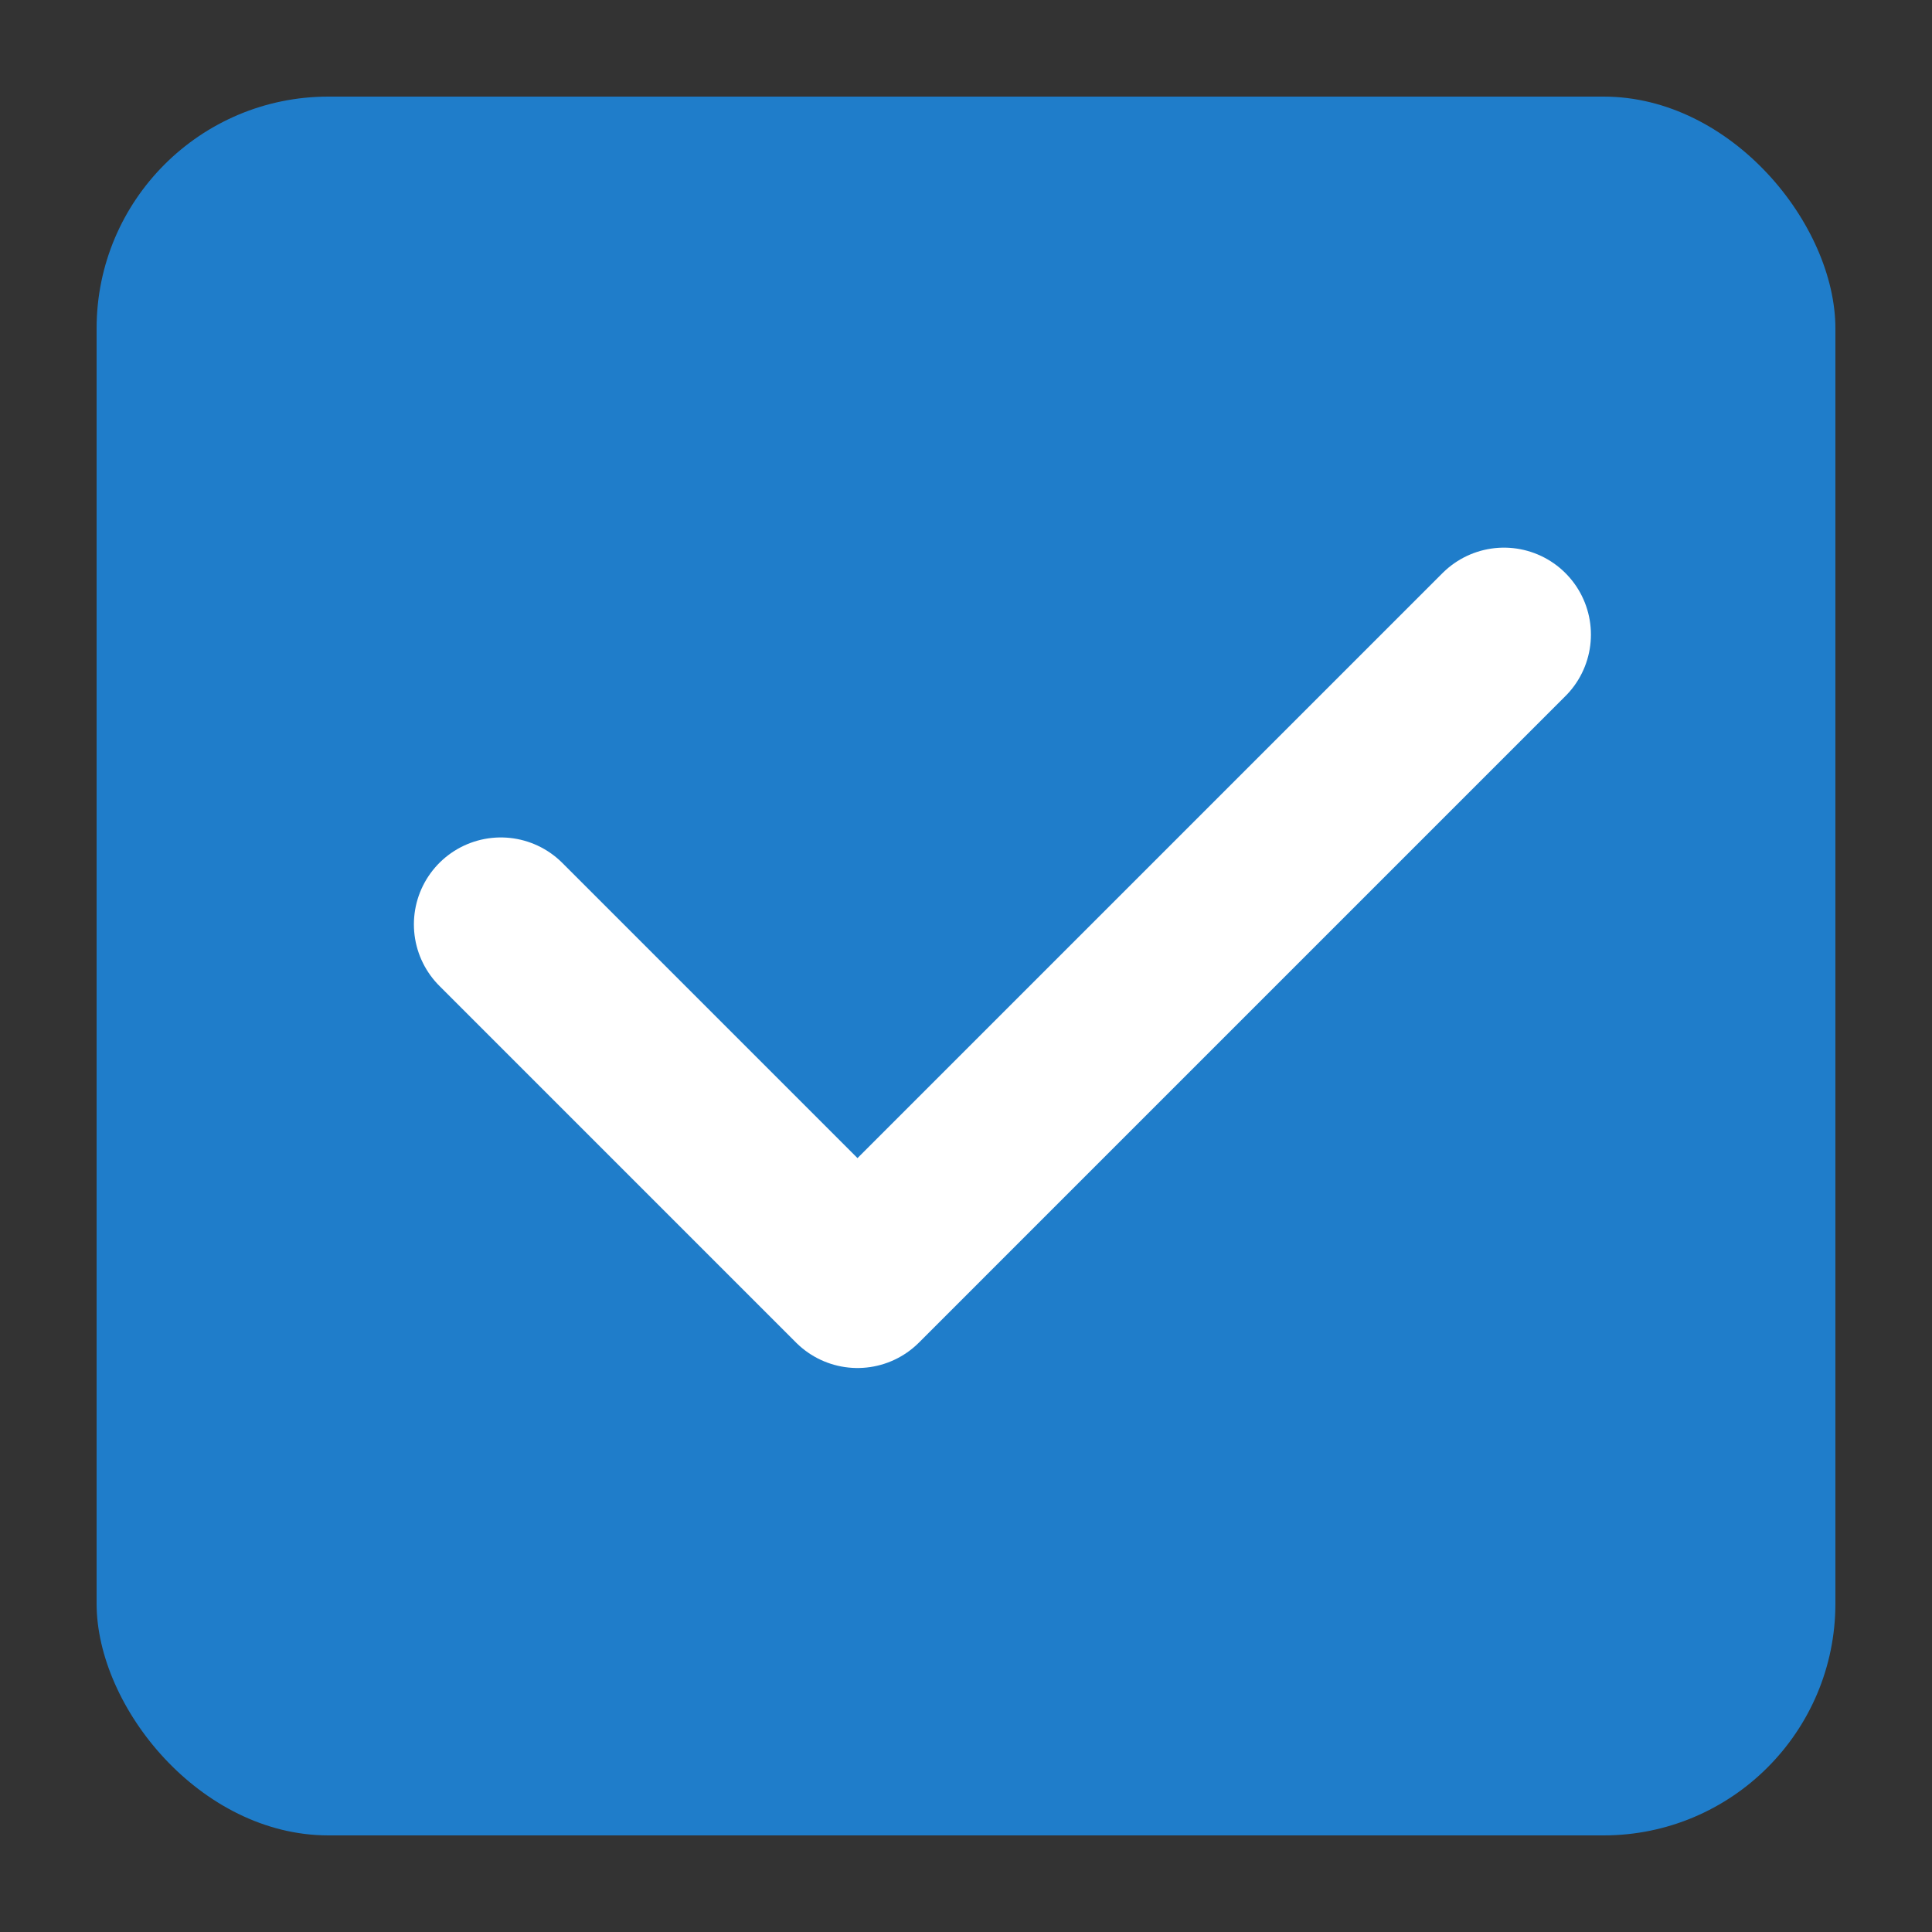
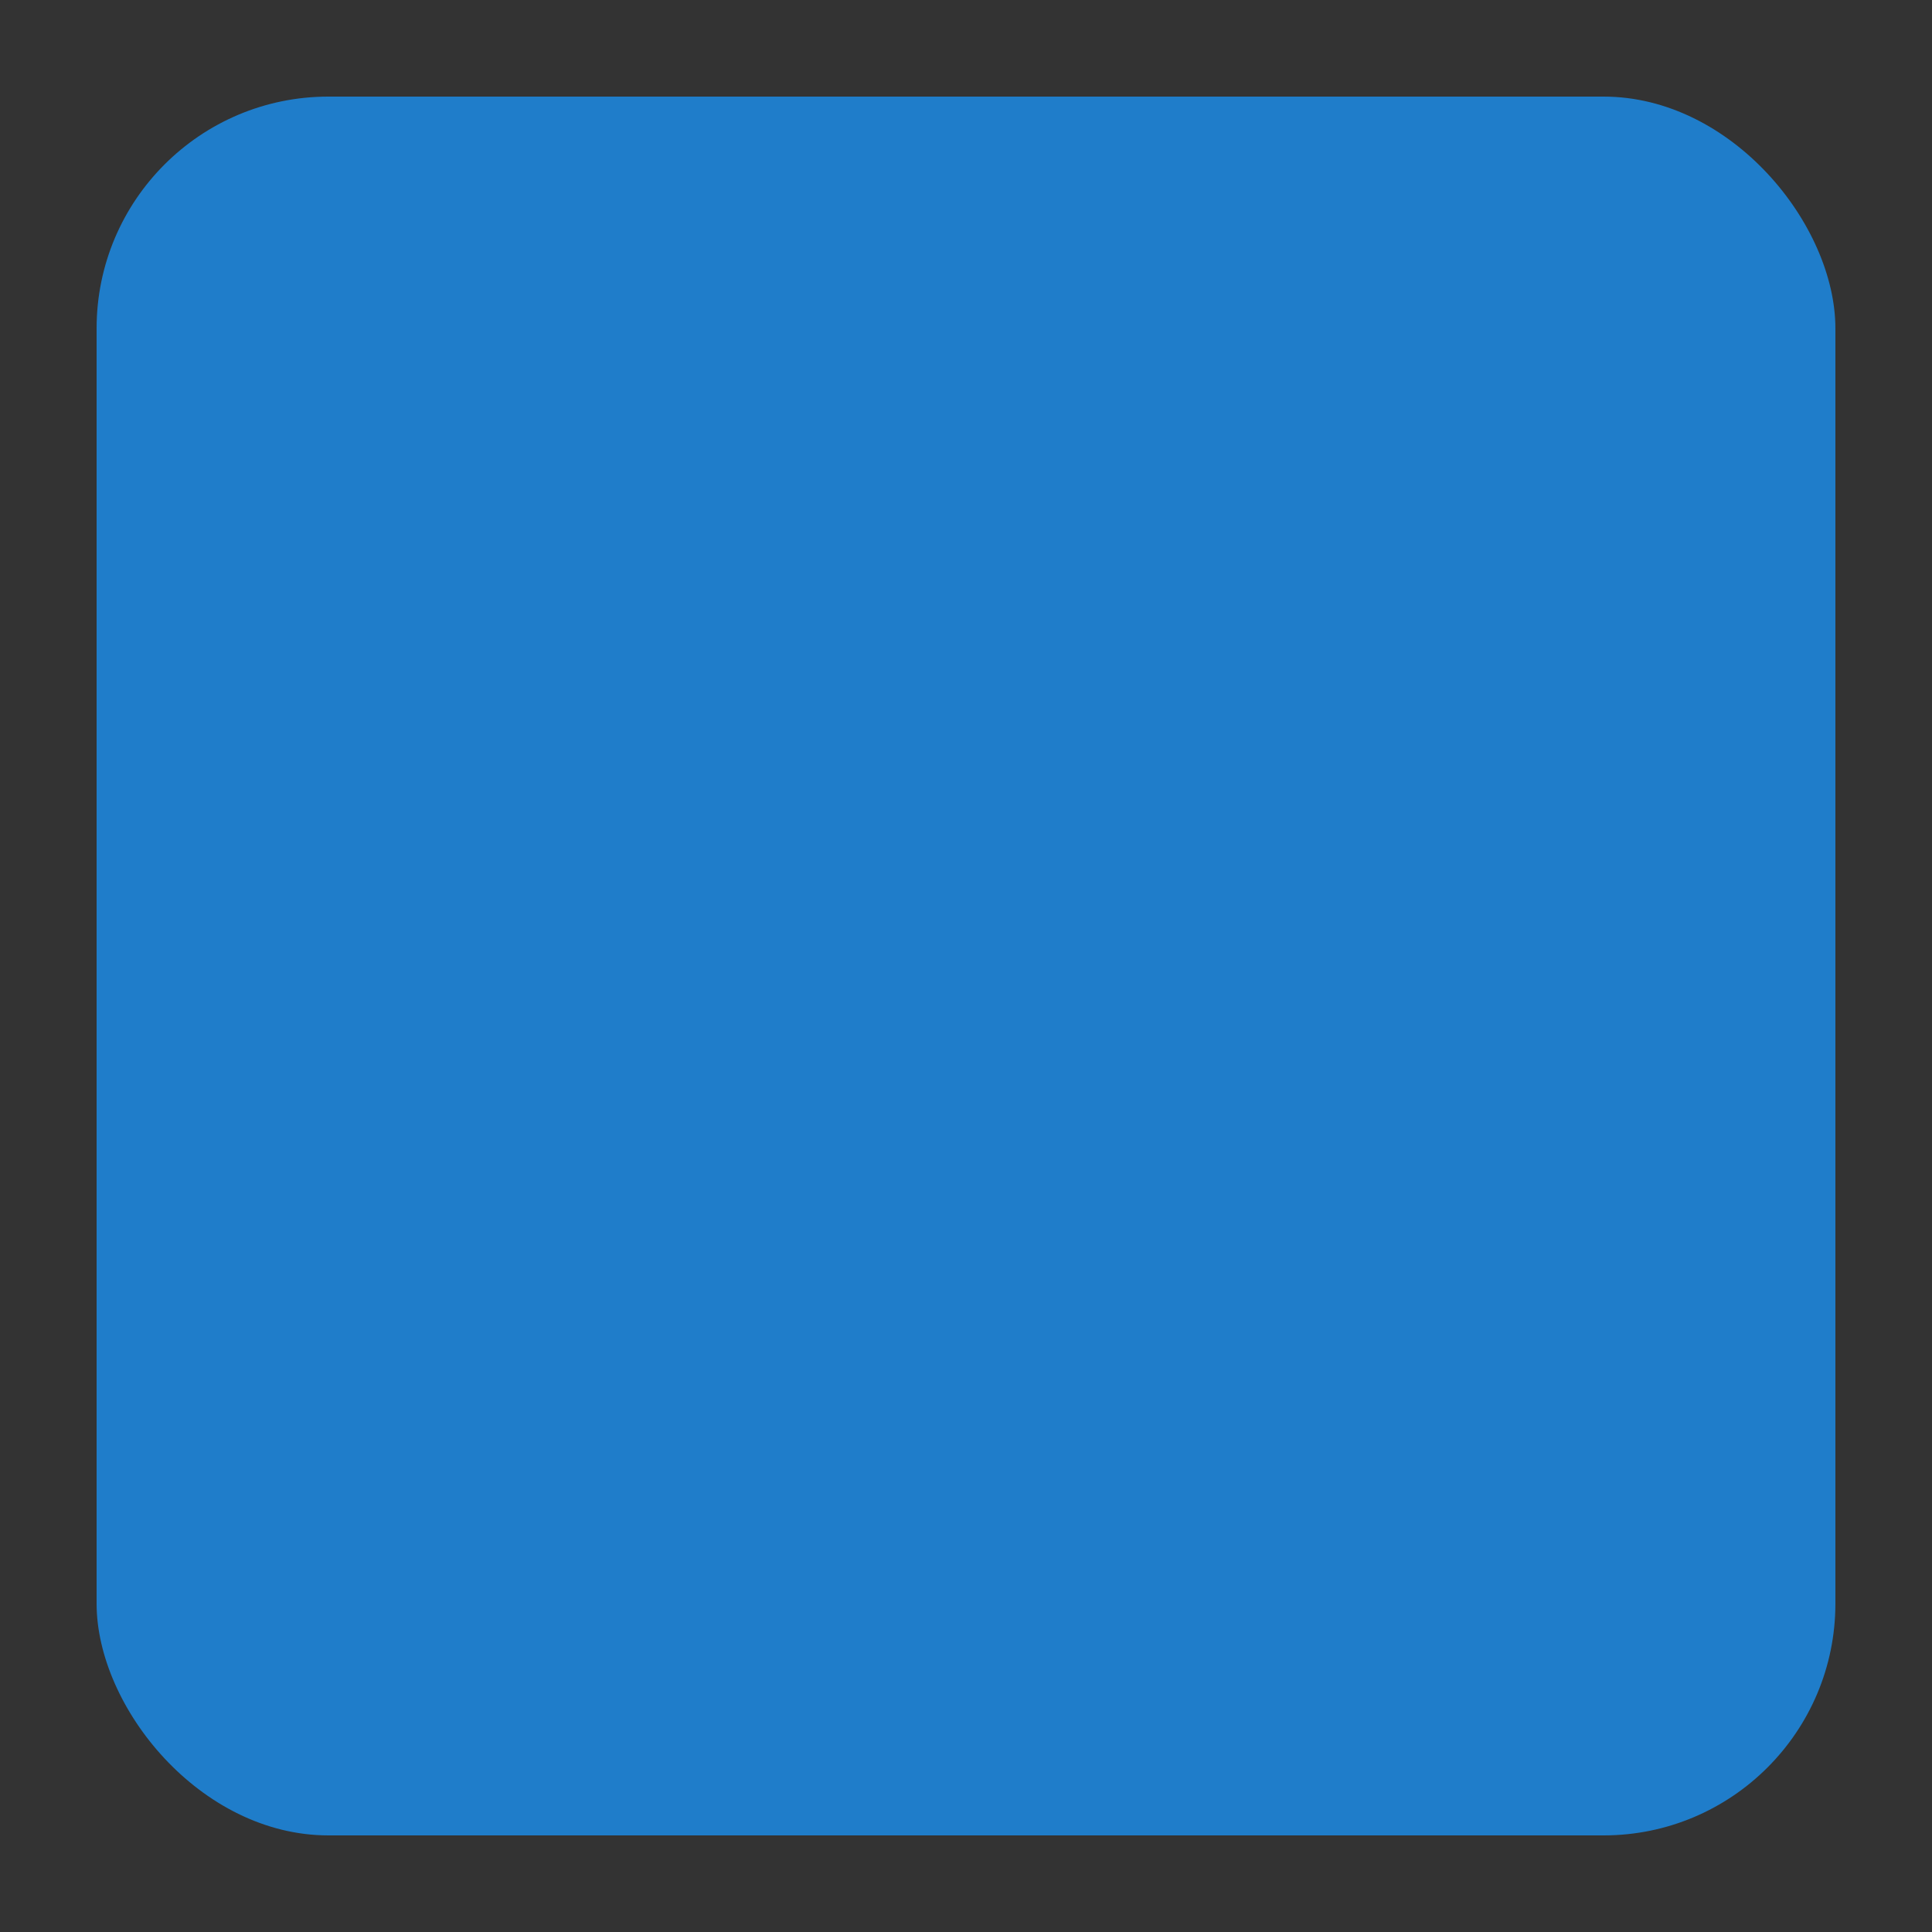
<svg xmlns="http://www.w3.org/2000/svg" width="100" height="100" viewBox="0 0 100 100" fill="none">
  <rect x="0" y="0" width="100" height="100" fill="#333333" stroke="none" />
  <rect x="5" y="5" width="90" height="90" rx="12" fill="#1F7DCA" />
-   <path d="M25.923 47.846L44.384 66.308L77.846 32.846" stroke="white" stroke-width="9" stroke-linecap="round" stroke-linejoin="round" />
</svg>